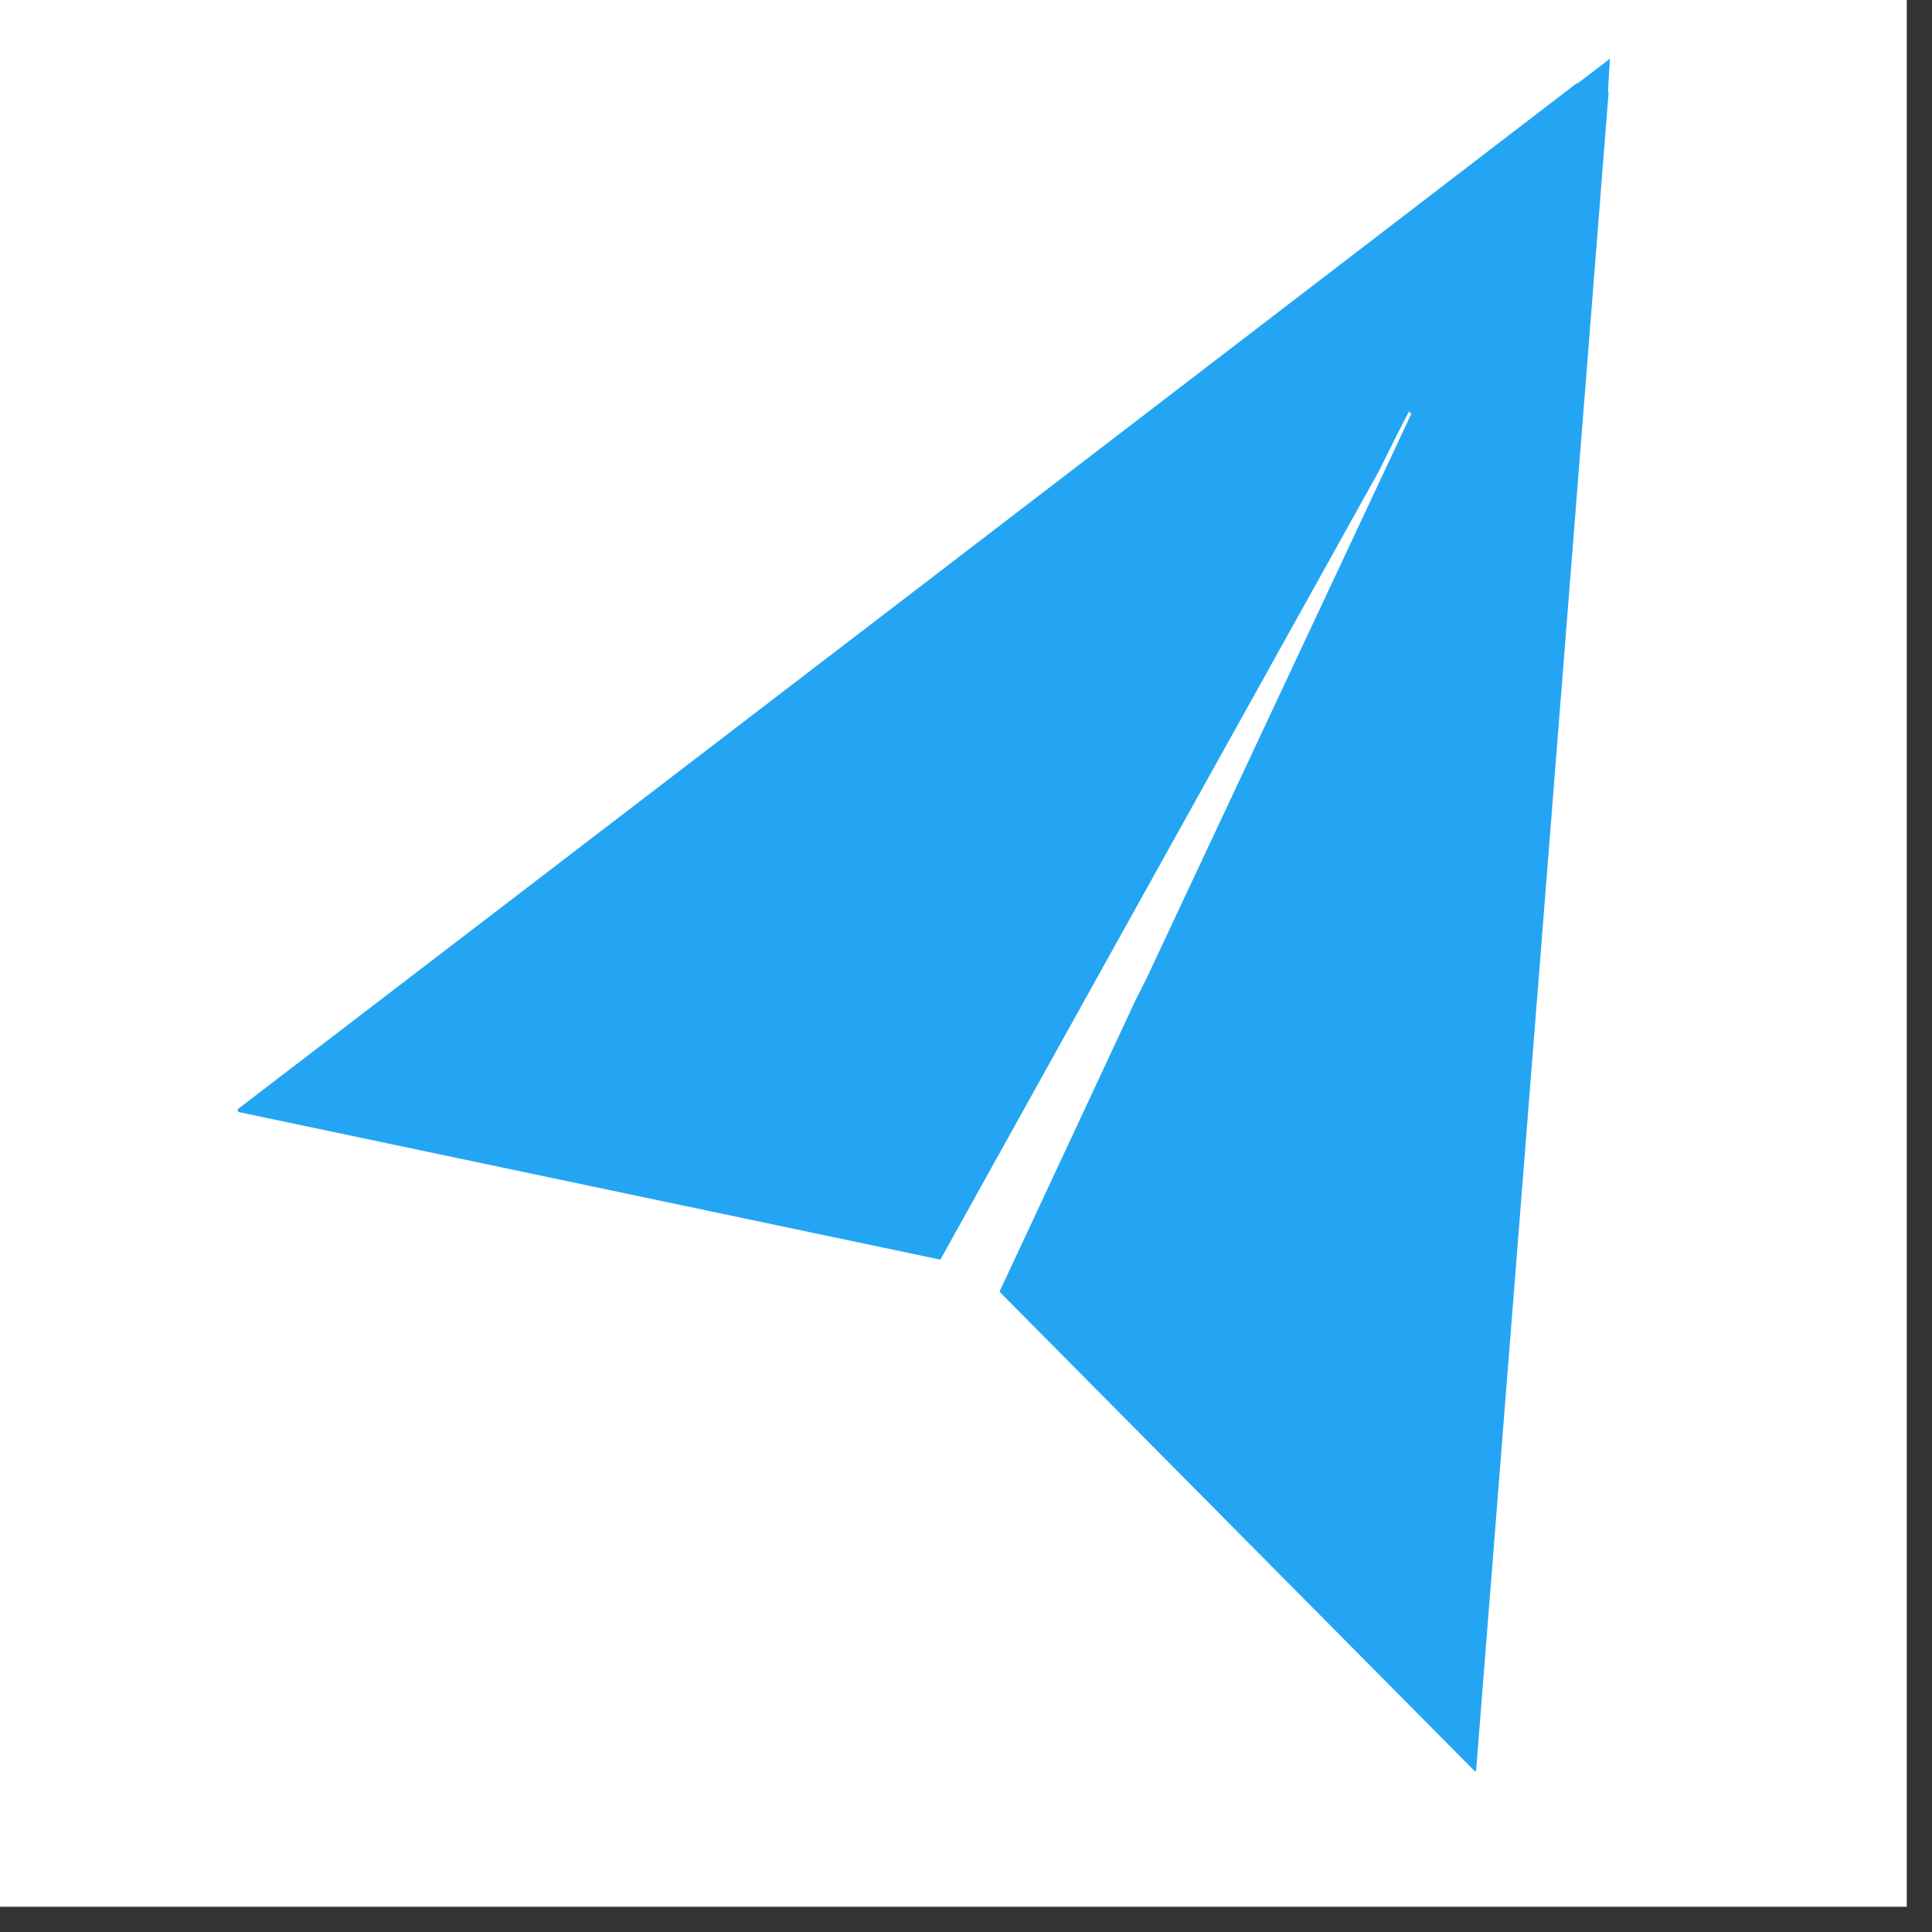
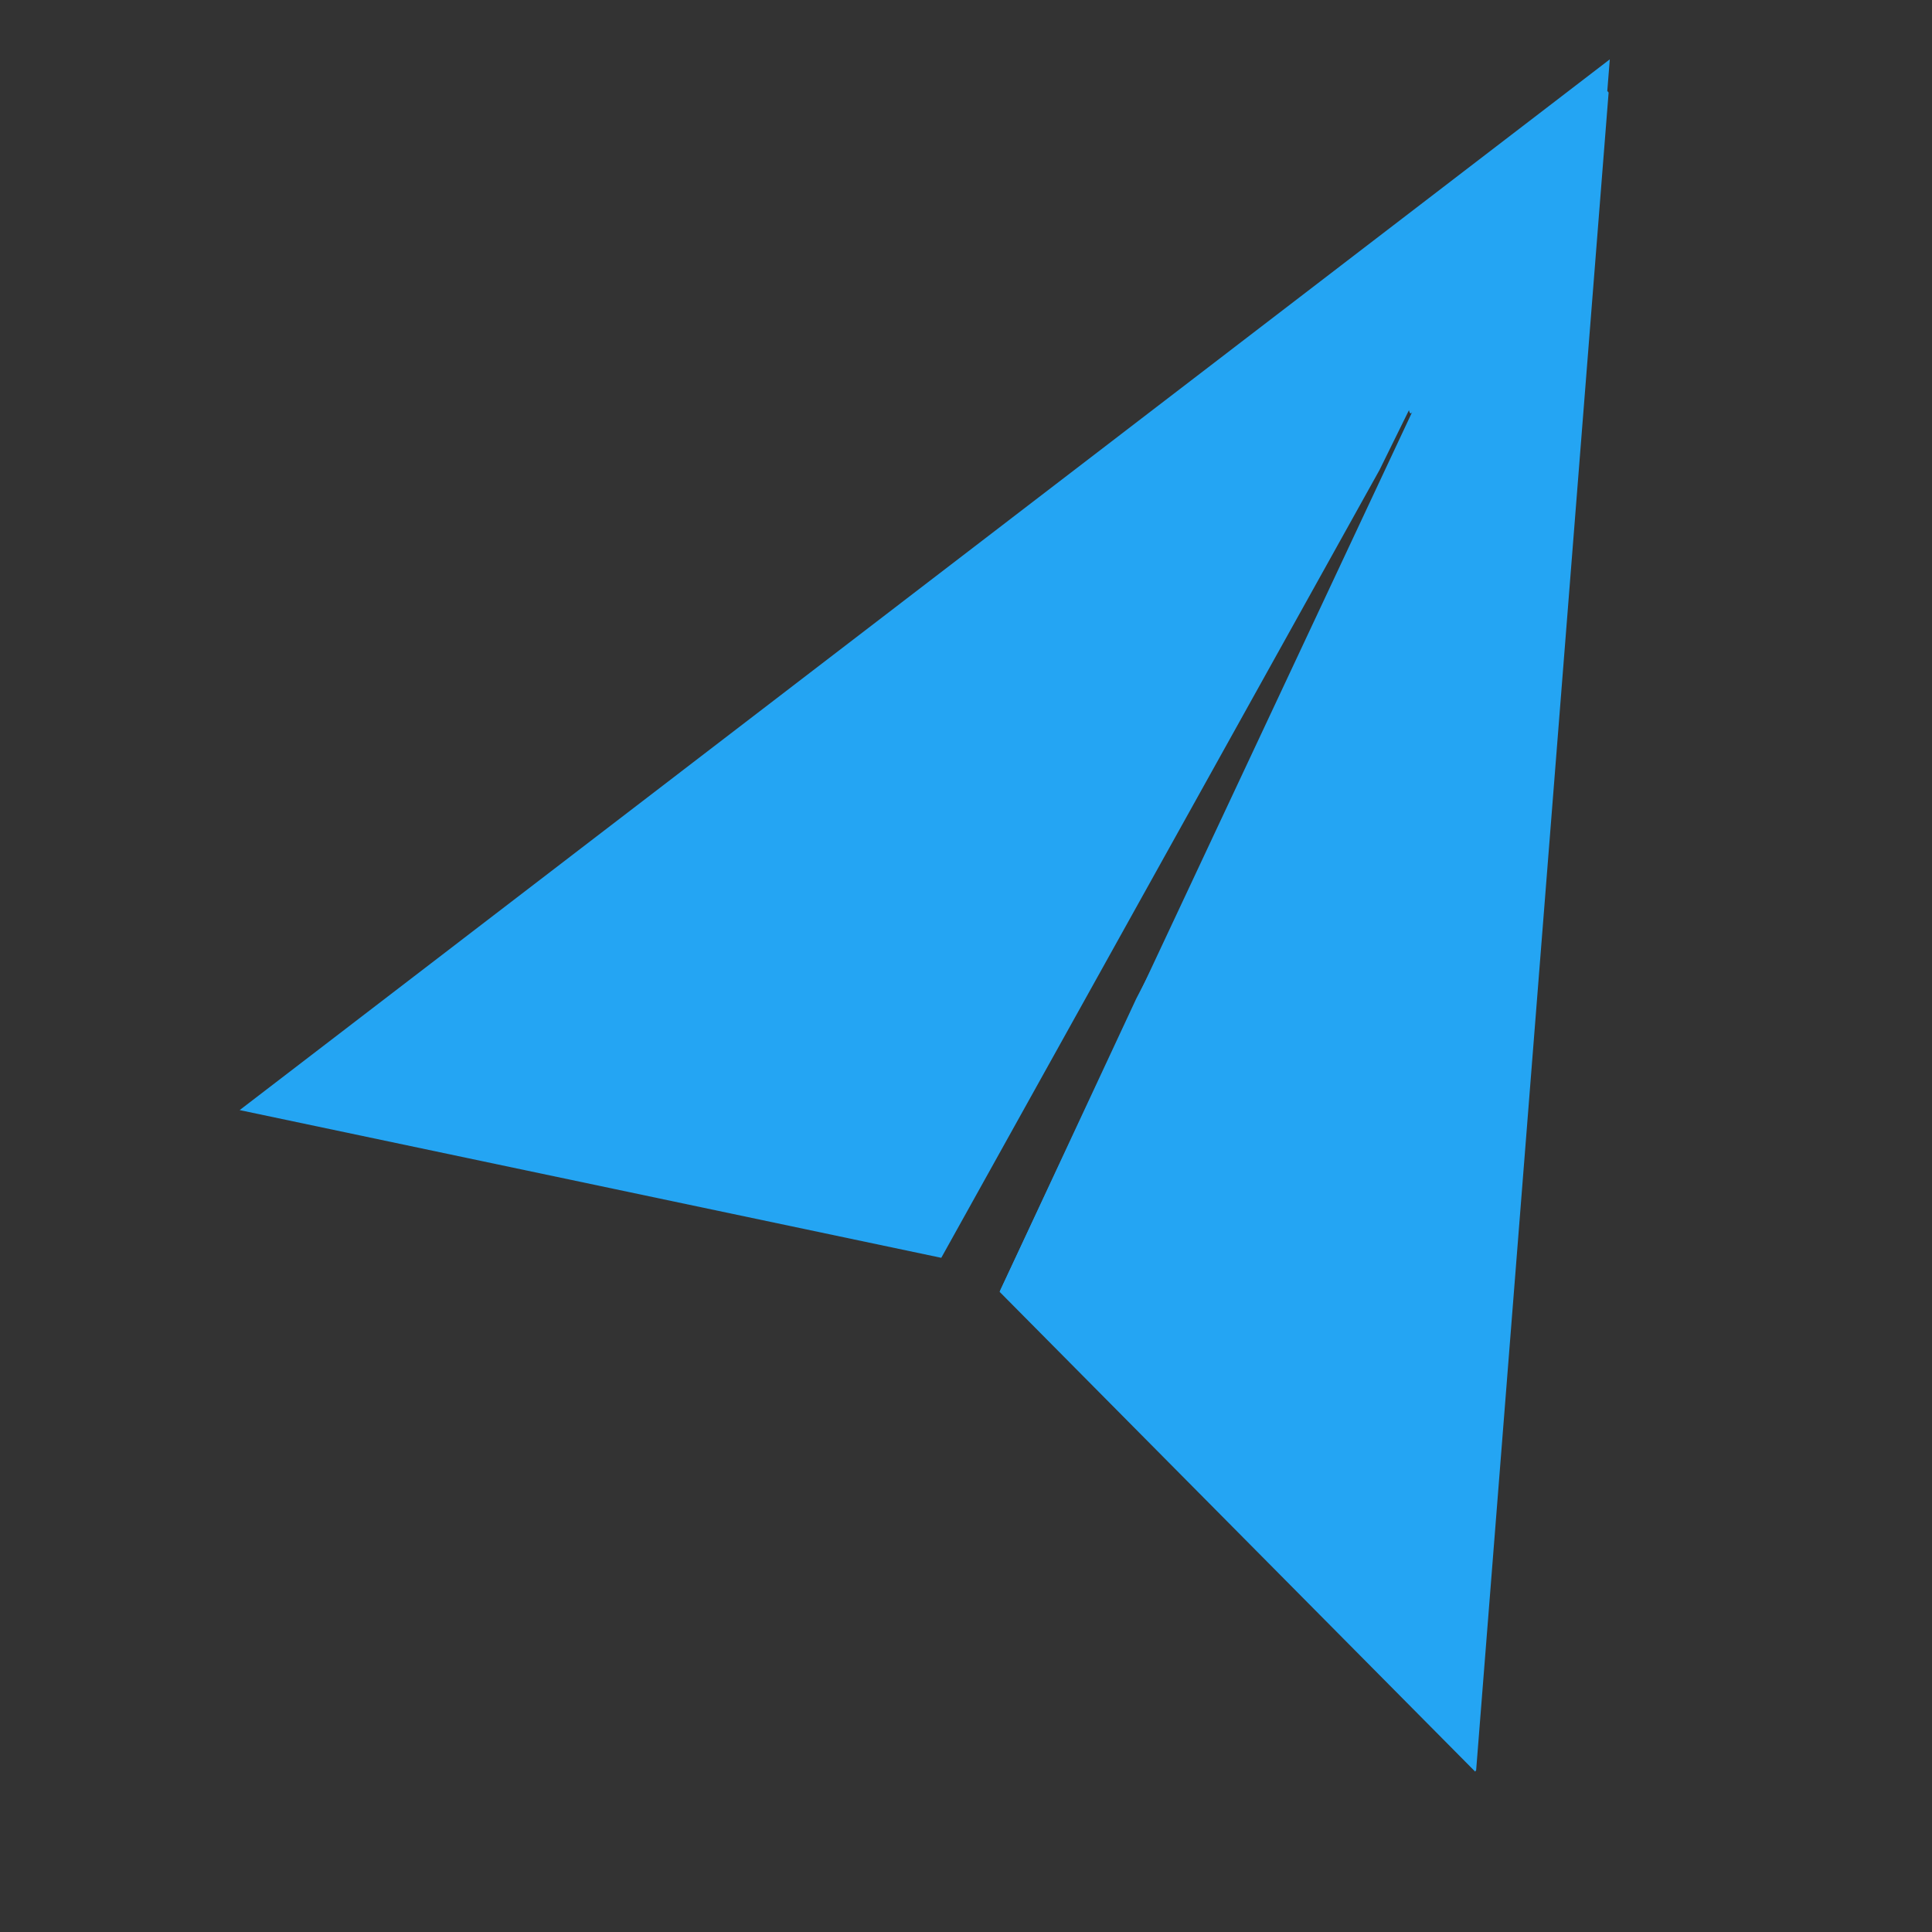
<svg xmlns="http://www.w3.org/2000/svg" width="50" zoomAndPan="magnify" viewBox="0 0 37.5 37.5" height="50" preserveAspectRatio="xMidYMid meet" version="1.0">
  <rect x="0" y="0" width="37.5" height="37.5" fill="#333333" stroke="none" />
  <defs>
    <clipPath id="5cb3ce6d2c">
-       <path d="M 0 0 L 37.008 0 L 37.008 37.008 L 0 37.008 Z M 0 0 " clip-rule="nonzero" />
-     </clipPath>
+       </clipPath>
    <clipPath id="e08e926041">
      <path d="M 4.613 1.113 L 31.258 1.113 L 31.258 34.418 L 4.613 34.418 Z M 4.613 1.113 " clip-rule="nonzero" />
    </clipPath>
    <clipPath id="207370f87a">
      <path d="M 16 1.113 L 31 1.113 L 31 13 L 16 13 Z M 16 1.113 " clip-rule="nonzero" />
    </clipPath>
    <clipPath id="69f6bda563">
      <path d="M 28 1.113 L 31.258 1.113 L 31.258 34.418 L 28 34.418 Z M 28 1.113 " clip-rule="nonzero" />
    </clipPath>
    <clipPath id="be5d38fdf4">
      <path d="M 4.613 1.113 L 31 1.113 L 31 25 L 4.613 25 Z M 4.613 1.113 " clip-rule="nonzero" />
    </clipPath>
    <clipPath id="b6b752ddc4">
      <path d="M 19 1.113 L 31.258 1.113 L 31.258 34.418 L 19 34.418 Z M 19 1.113 " clip-rule="nonzero" />
    </clipPath>
    <clipPath id="7f84953a3a">
      <path d="M 4.613 1.113 L 31.258 1.113 L 31.258 25 L 4.613 25 Z M 4.613 1.113 " clip-rule="nonzero" />
    </clipPath>
  </defs>
  <g clip-path="url(#5cb3ce6d2c)">
    <path fill="#ffffff" d="M 0 0 L 37.008 0 L 37.008 37.008 L 0 37.008 Z M 0 0 " fill-opacity="1" fill-rule="nonzero" />
-     <path fill="#ffffff" d="M 0 0 L 37.008 0 L 37.008 37.008 L 0 37.008 Z M 0 0 " fill-opacity="1" fill-rule="nonzero" />
  </g>
  <g clip-path="url(#e08e926041)">
    <path fill="#24a5f3" d="M 31.246 1.152 L 4.652 21.547 L 18.27 24.414 L 26.777 9.121 L 27.348 7.961 C 27.367 8.059 27.398 8.043 27.449 7.914 L 19.414 25.047 L 28.625 34.359 Z M 31.246 1.152 " fill-opacity="1" fill-rule="nonzero" />
  </g>
  <g clip-path="url(#207370f87a)">
    <path fill="#24a5f3" d="M 30.586 1.613 L 16.18 12.66 Z M 30.586 1.613 " fill-opacity="1" fill-rule="nonzero" />
  </g>
  <g clip-path="url(#69f6bda563)">
    <path fill="#24a5f3" d="M 31.223 1.797 L 28.652 34.359 Z M 31.223 1.797 " fill-opacity="1" fill-rule="nonzero" />
  </g>
  <g clip-path="url(#be5d38fdf4)">
-     <path fill="#24a5f3" d="M 30.605 1.617 L 30.602 1.617 L 4.625 21.539 L 18.254 24.441 L 26.938 8.777 L 30.633 1.656 C 30.641 1.641 30.633 1.625 30.605 1.617 Z M 30.605 1.617 " fill-opacity="1" fill-rule="nonzero" />
-   </g>
+     </g>
  <g clip-path="url(#b6b752ddc4)">
    <path fill="#24a5f3" d="M 31.199 1.766 L 31.191 1.77 L 22.055 19.383 L 19.402 25.074 L 28.633 34.387 L 28.652 34.359 L 31.223 1.797 Z M 31.199 1.766 " fill-opacity="1" fill-rule="nonzero" />
  </g>
  <g clip-path="url(#7f84953a3a)">
-     <path fill="#24a5f3" d="M 31.246 1.141 L 4.617 21.527 C 4.613 21.562 4.617 21.582 4.637 21.586 L 18.25 24.449 L 18.273 24.406 L 4.676 21.543 L 30.625 1.645 L 27.359 7.949 C 27.617 7.859 27.789 7.93 27.883 8.16 L 31.211 1.77 Z M 31.246 1.141 " fill-opacity="1" fill-rule="nonzero" />
-   </g>
+     </g>
</svg>